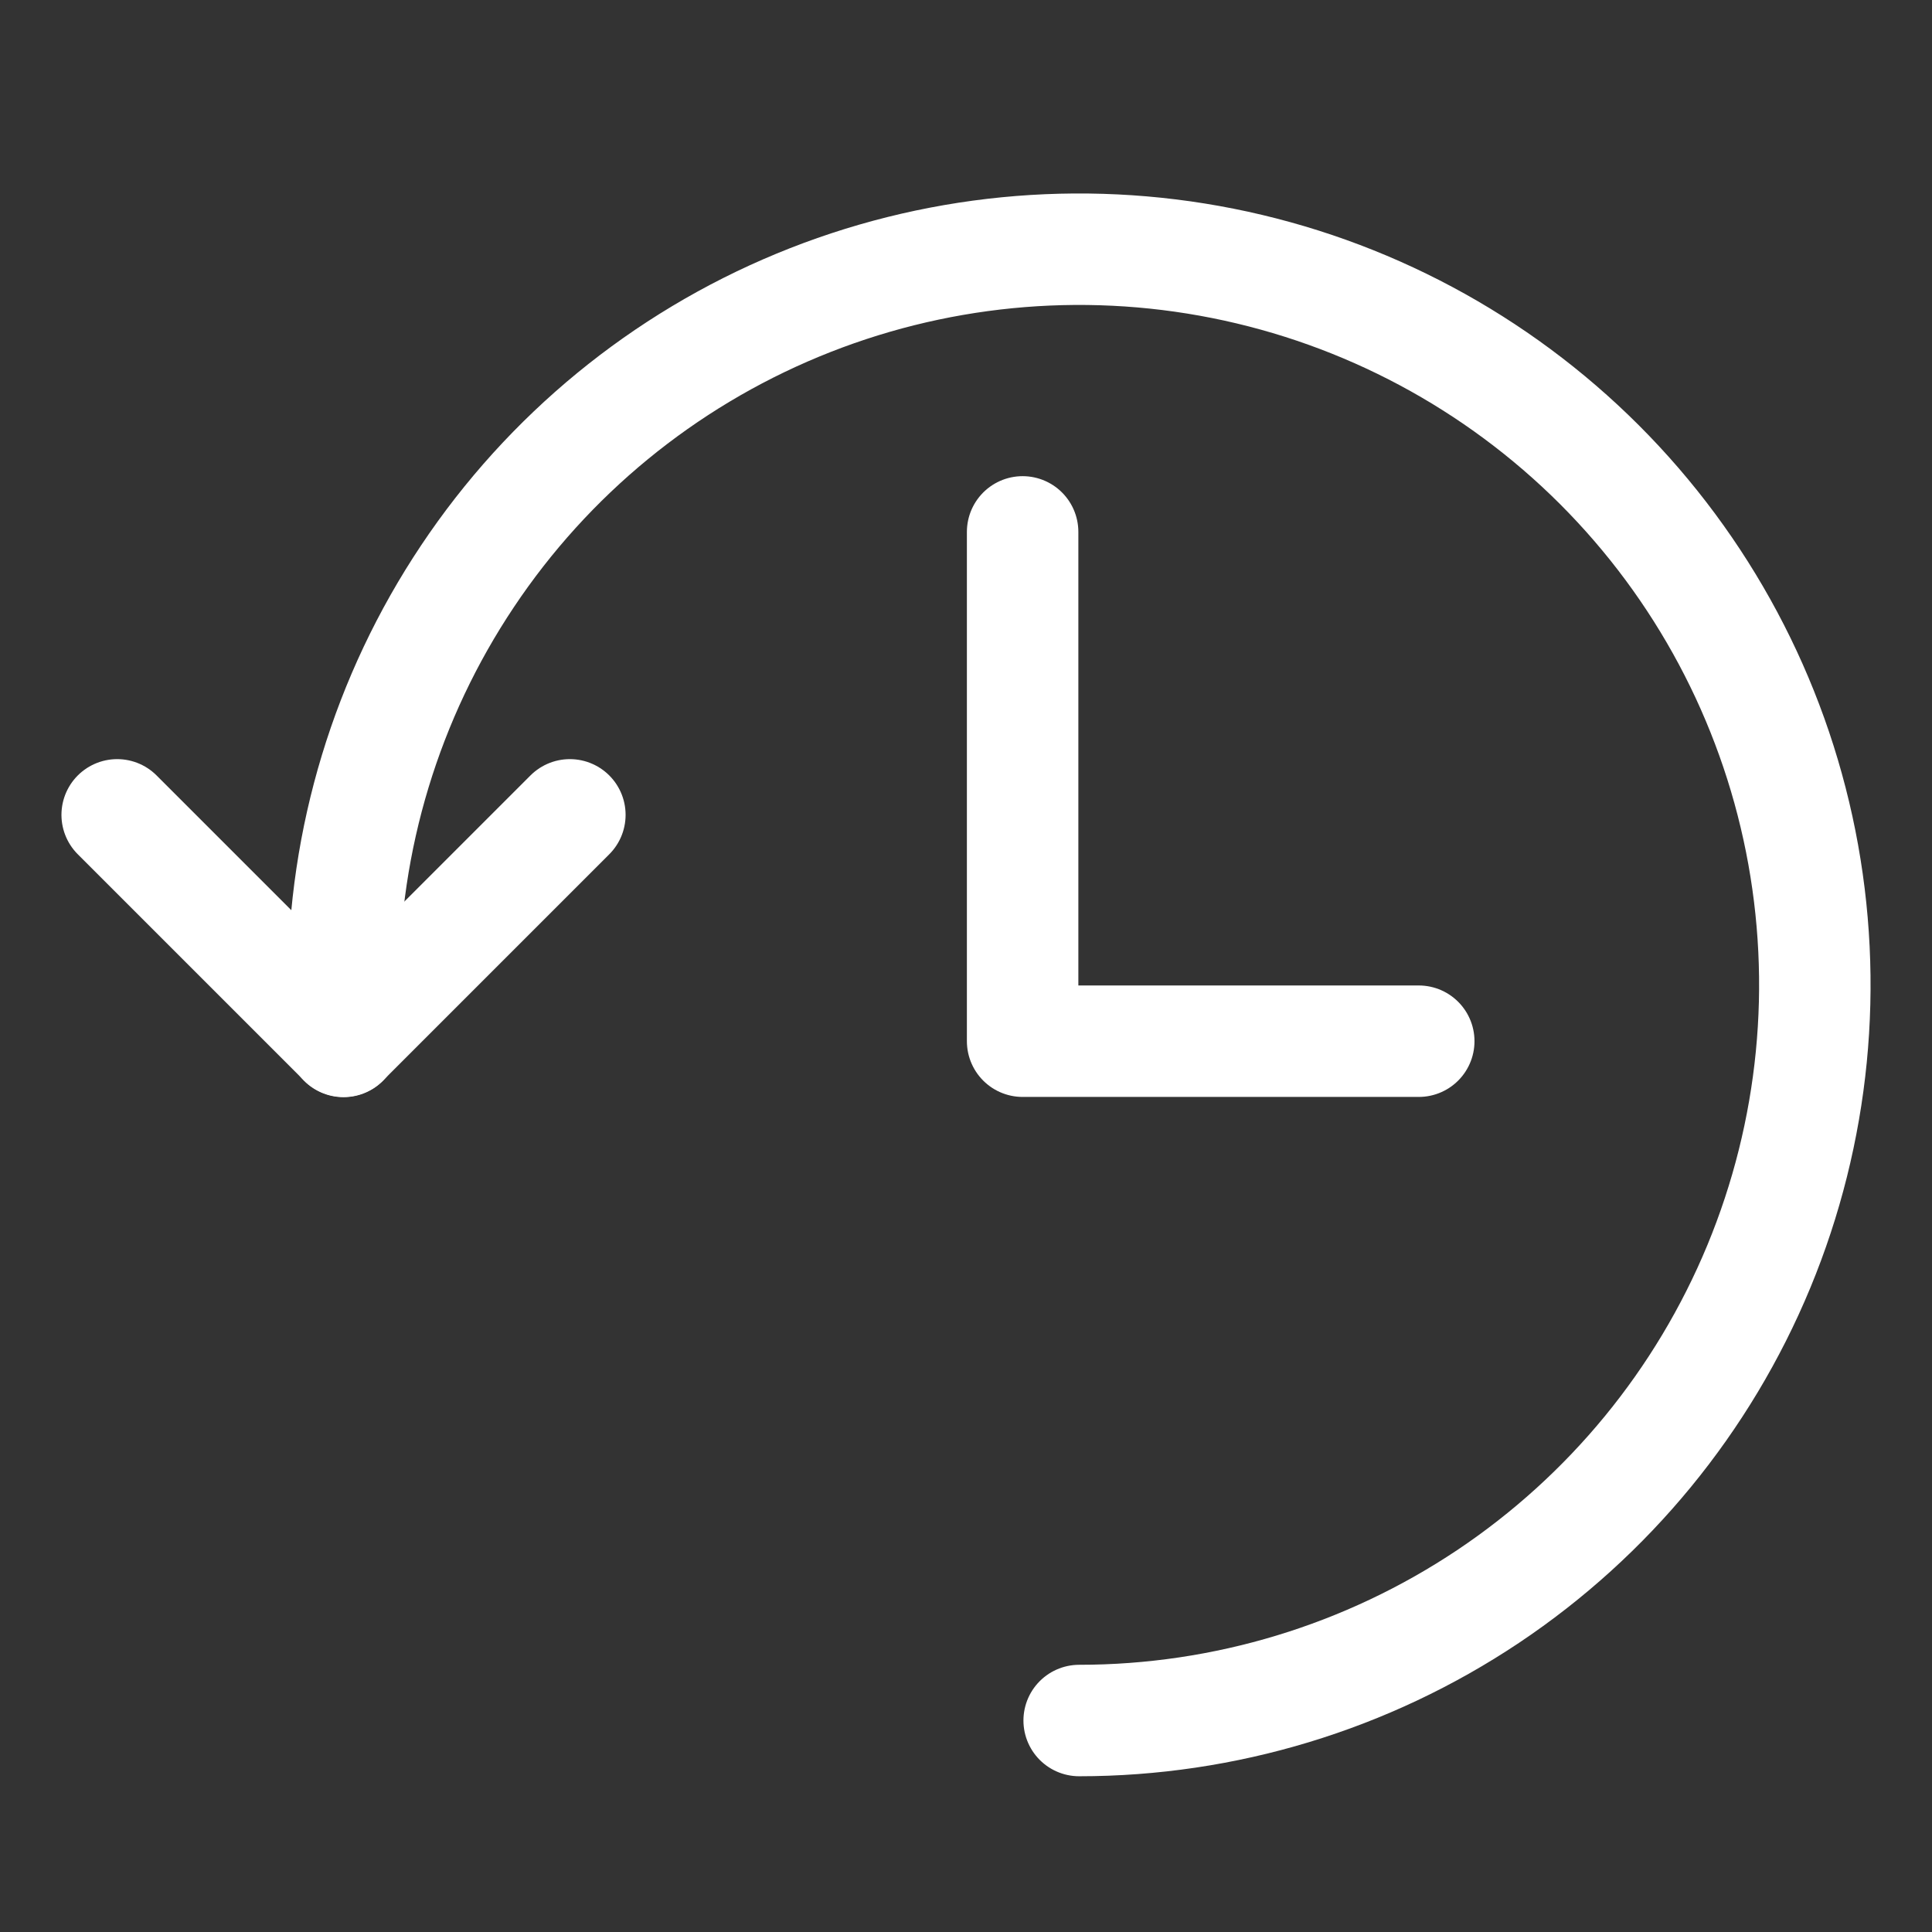
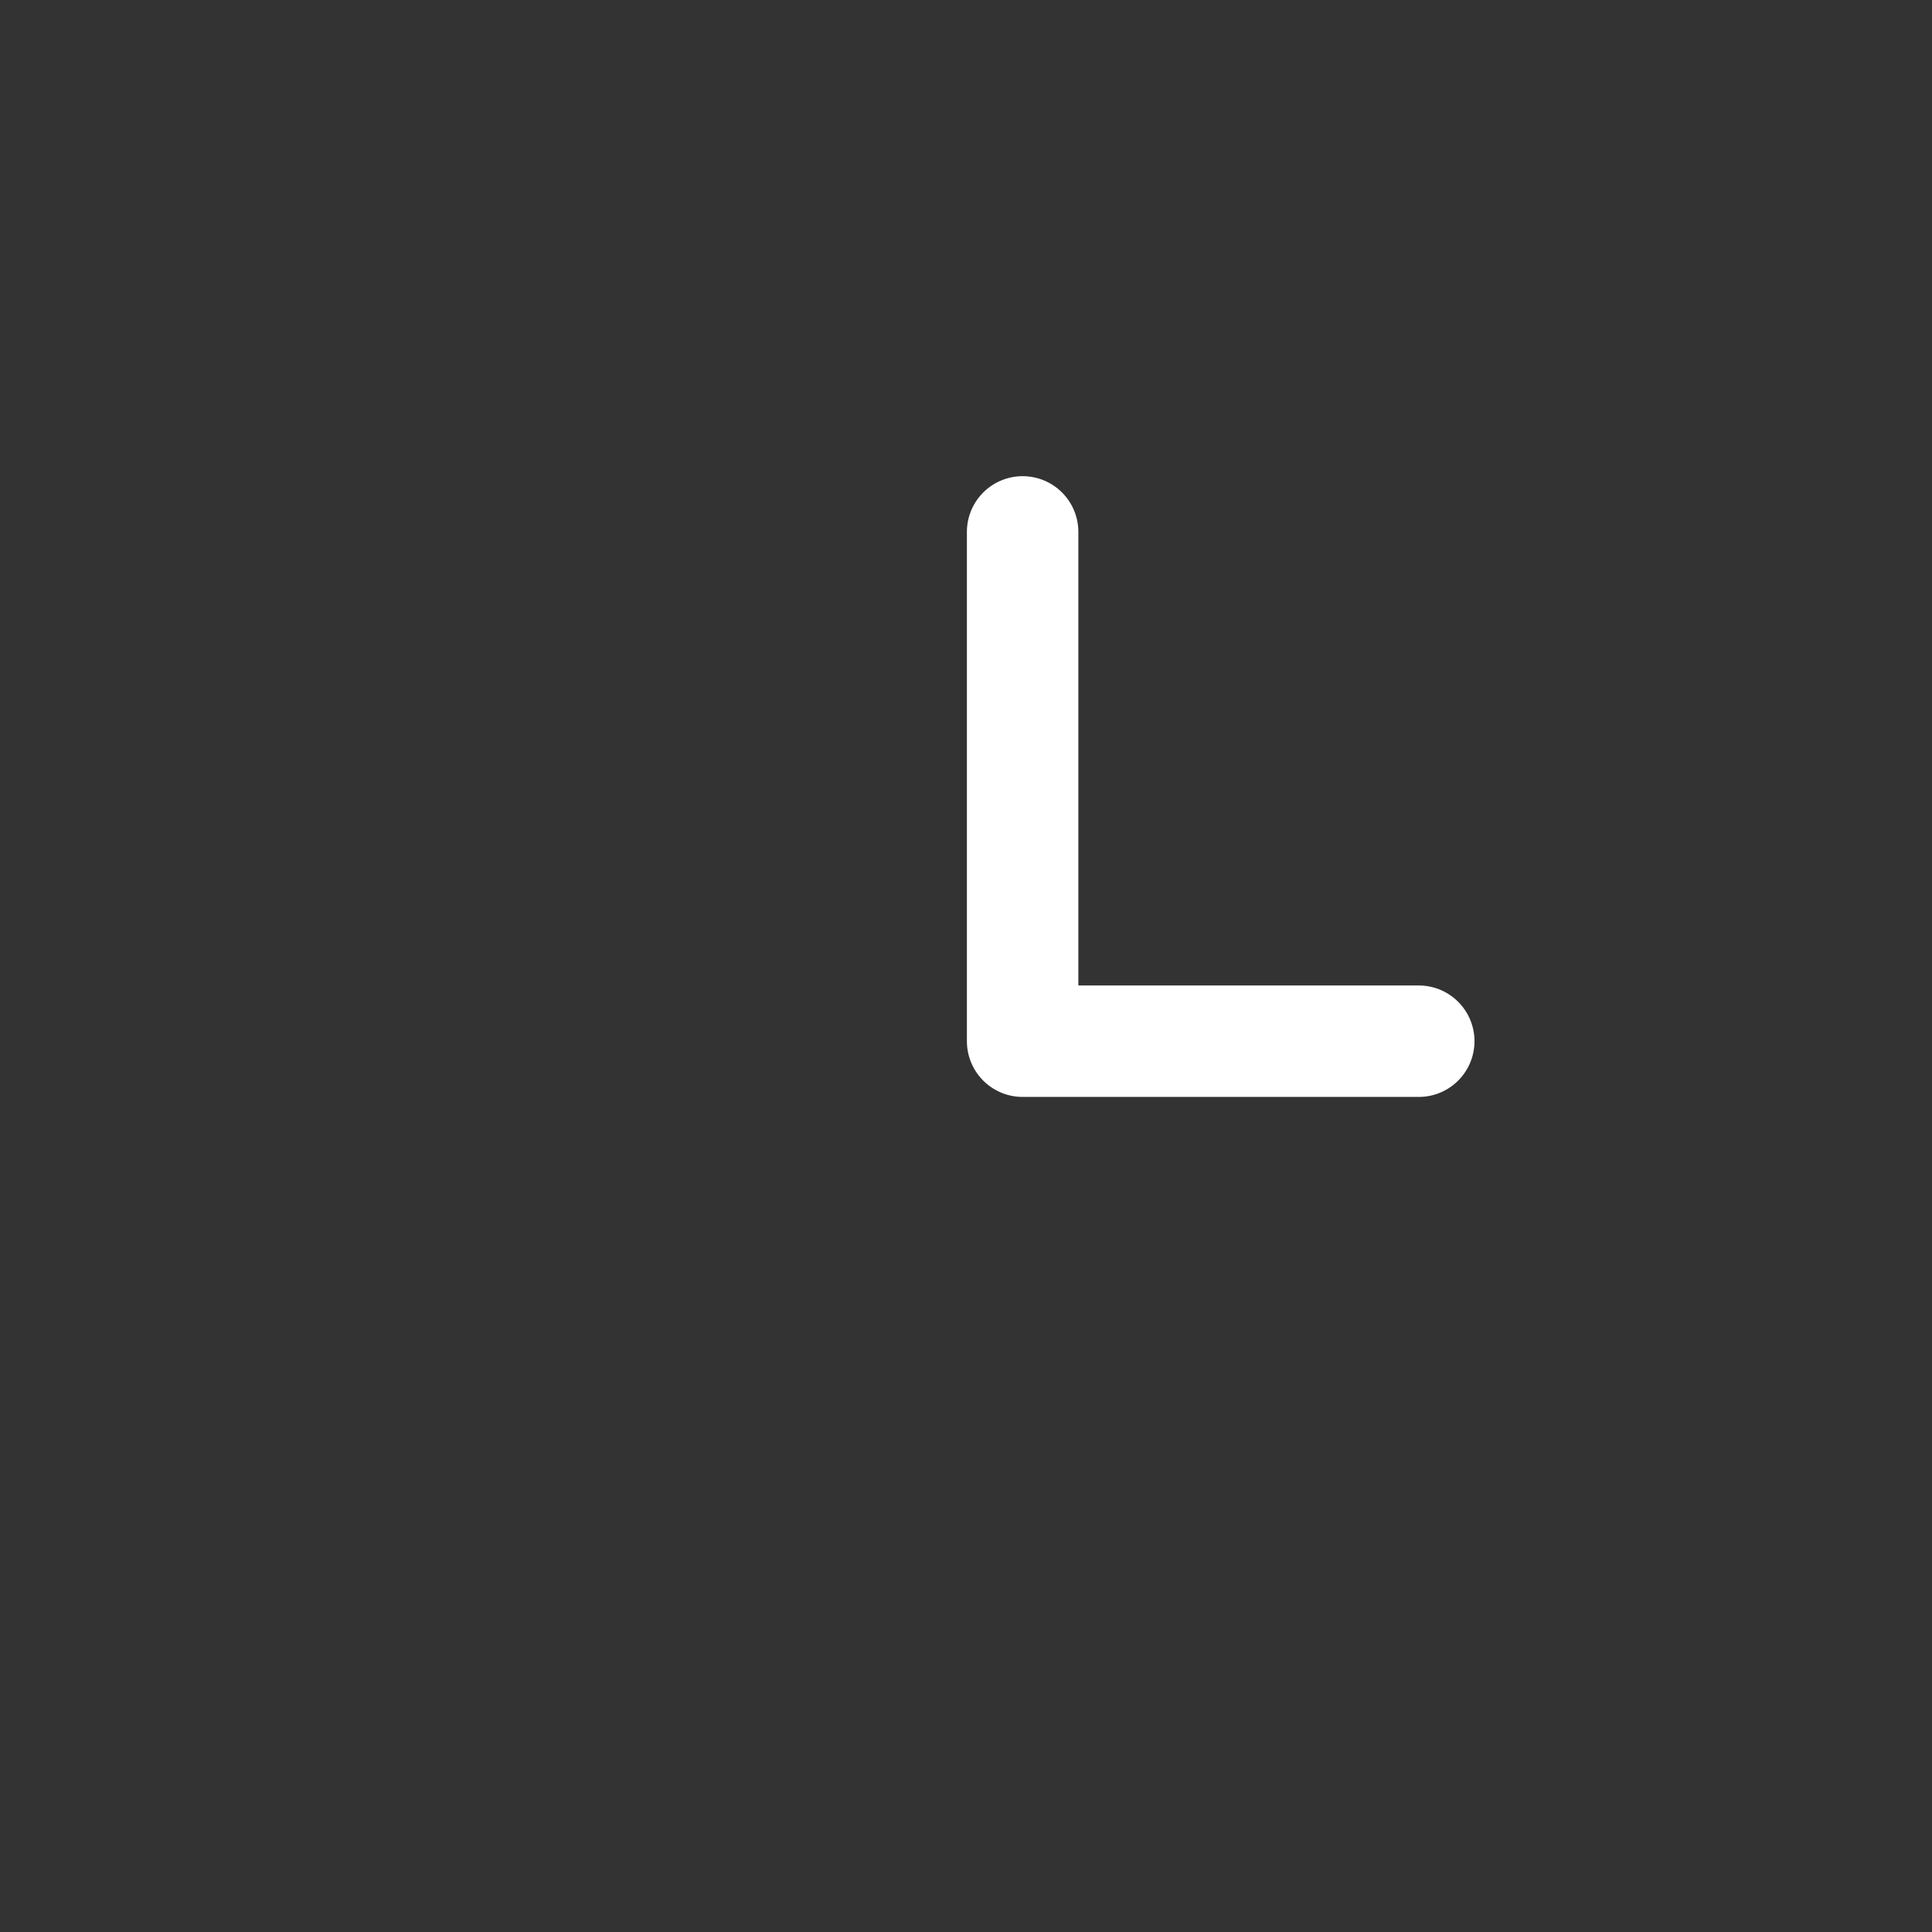
<svg xmlns="http://www.w3.org/2000/svg" width="26" height="26" viewBox="0 0 26 26" fill="none">
  <rect x="0" y="0" width="26" height="26" fill="#333333" stroke="none" />
-   <path d="M14.523 23.154C16.482 23.154 18.396 22.573 20.024 21.486C21.652 20.398 22.921 18.852 23.67 17.043C24.419 15.233 24.615 13.243 24.233 11.322C23.851 9.402 22.909 7.638 21.524 6.253C20.139 4.869 18.375 3.926 16.455 3.544C14.534 3.162 12.544 3.358 10.735 4.107C8.926 4.856 7.379 6.125 6.292 7.754C5.204 9.382 4.623 11.296 4.623 13.254V14.015" stroke="white" stroke-width="1.5" stroke-linecap="round" stroke-linejoin="round" />
-   <path d="M1.577 10.966L4.623 14.012L7.669 10.966" stroke="white" stroke-width="1.5" stroke-linecap="round" stroke-linejoin="round" />
  <path d="M13.762 7.158V14.012H19.093" stroke="white" stroke-width="1.5" stroke-linecap="round" stroke-linejoin="round" />
</svg>